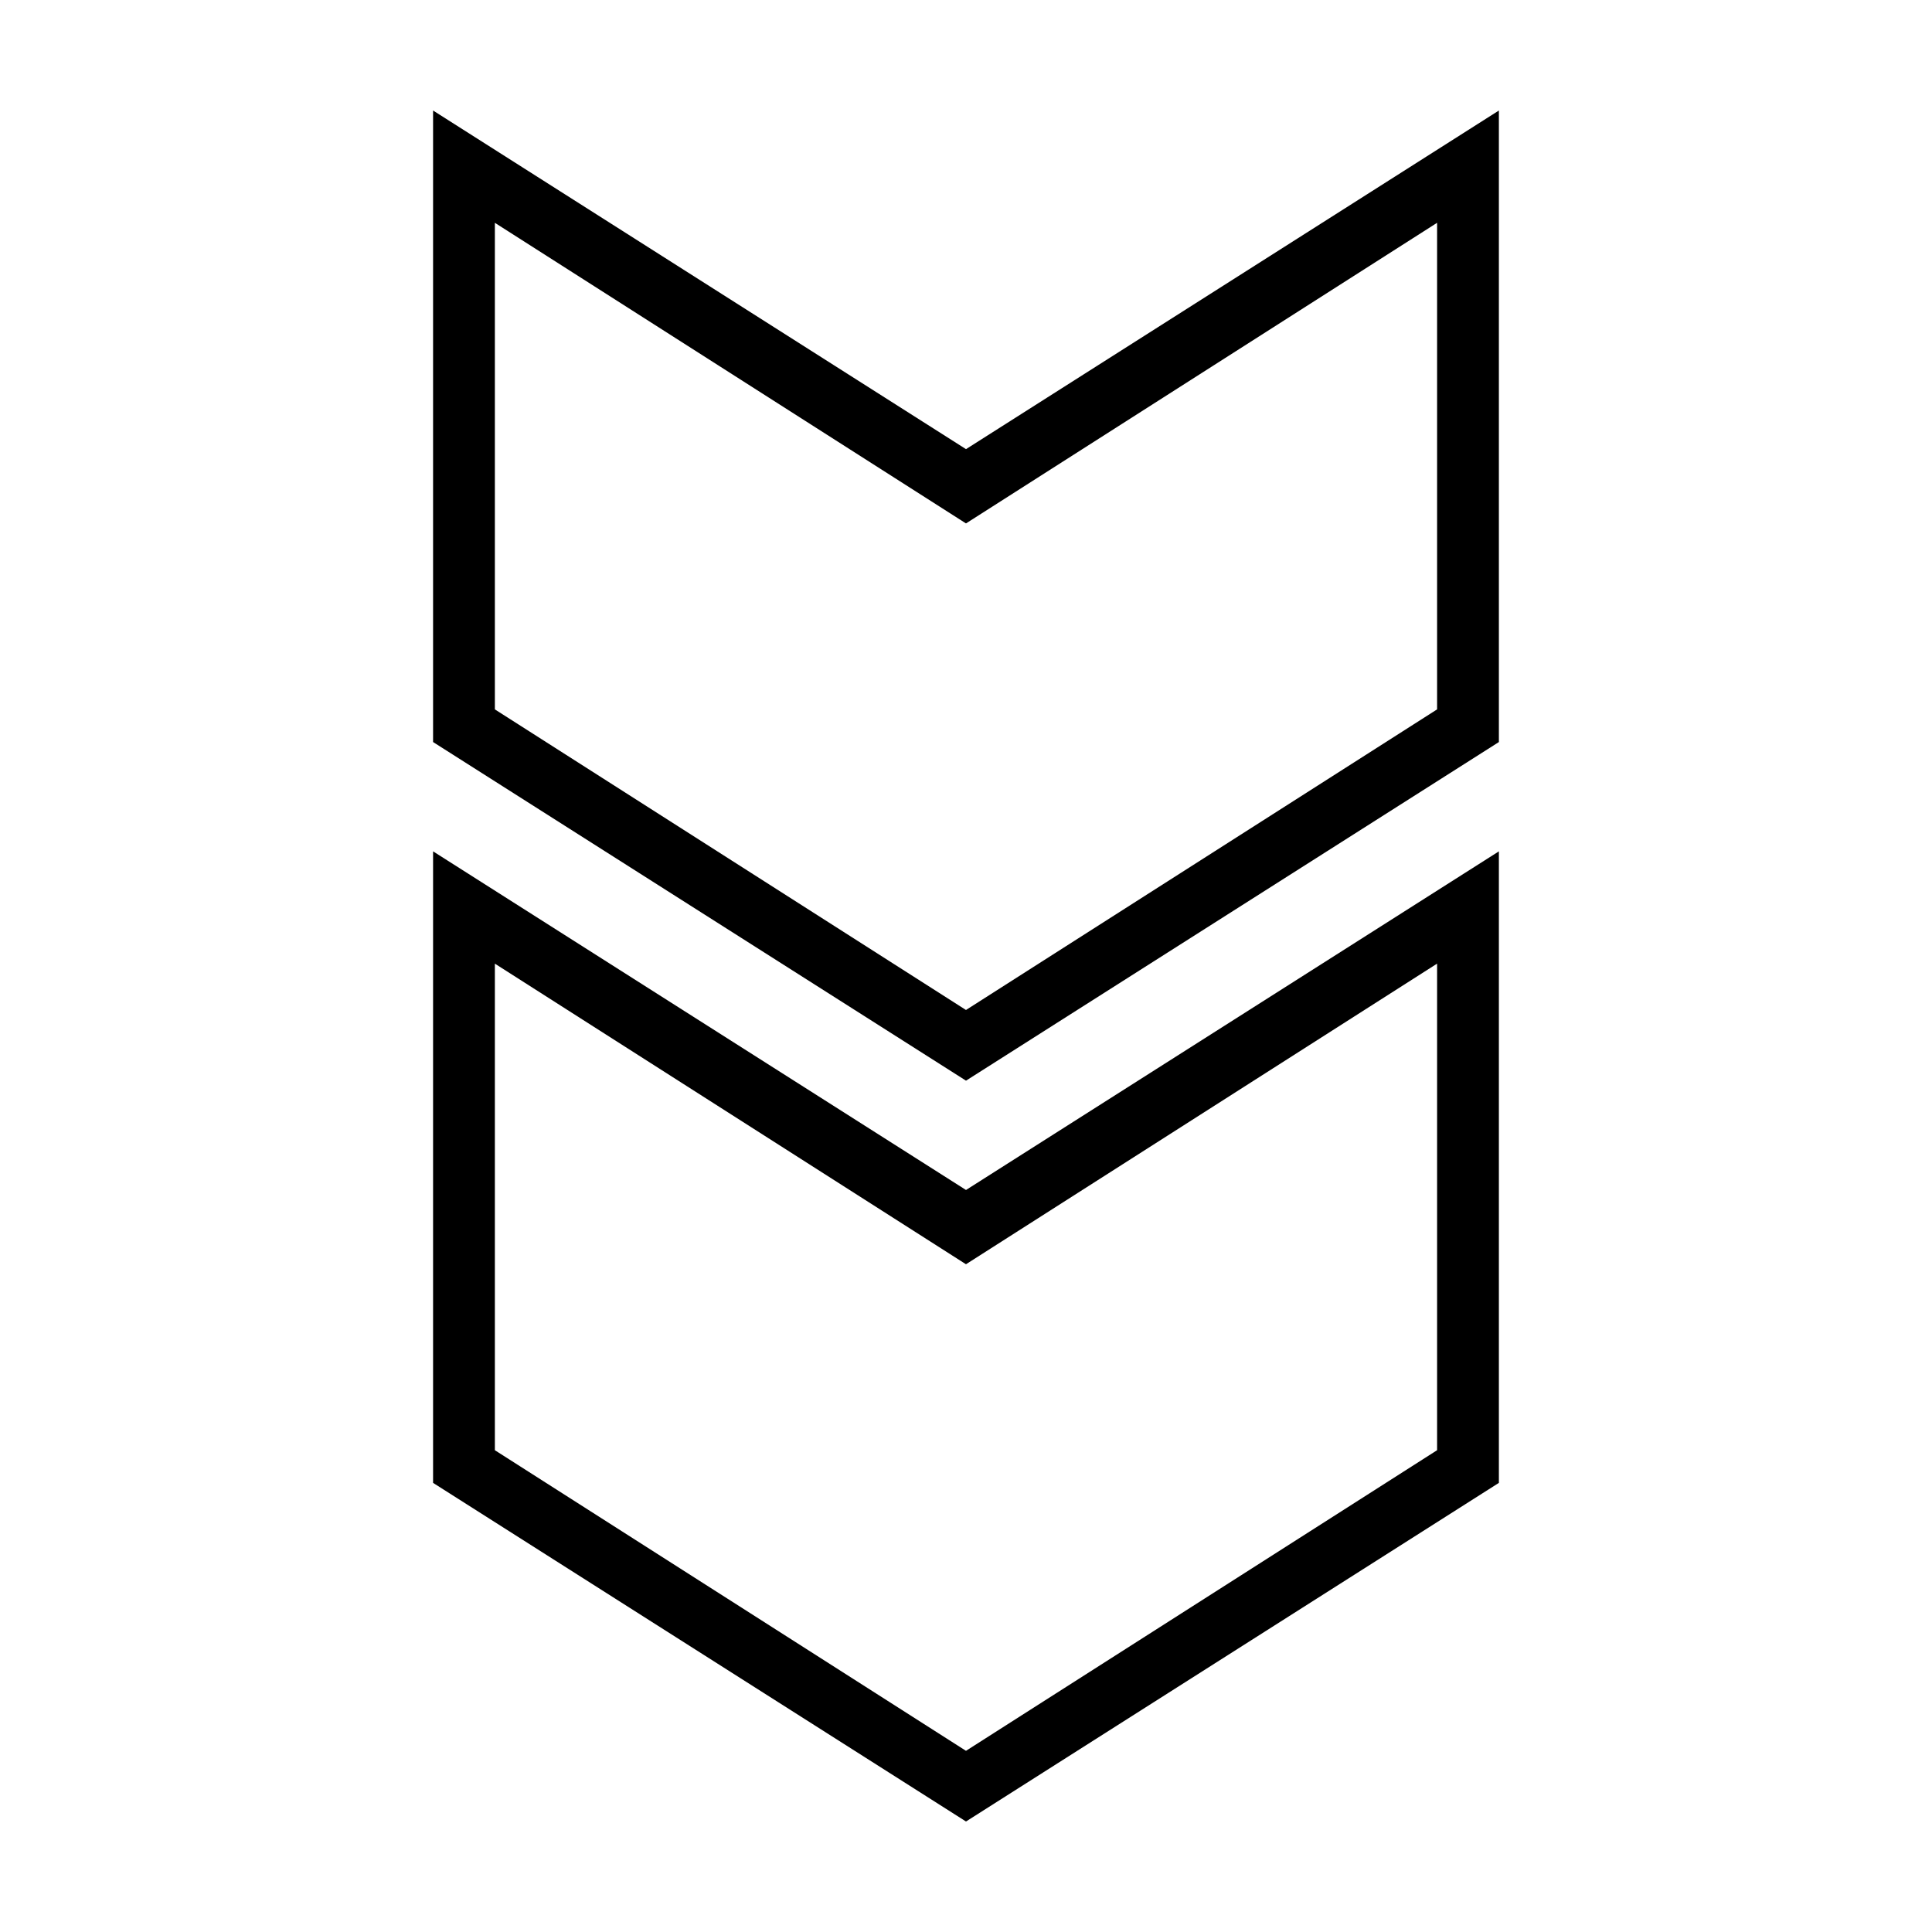
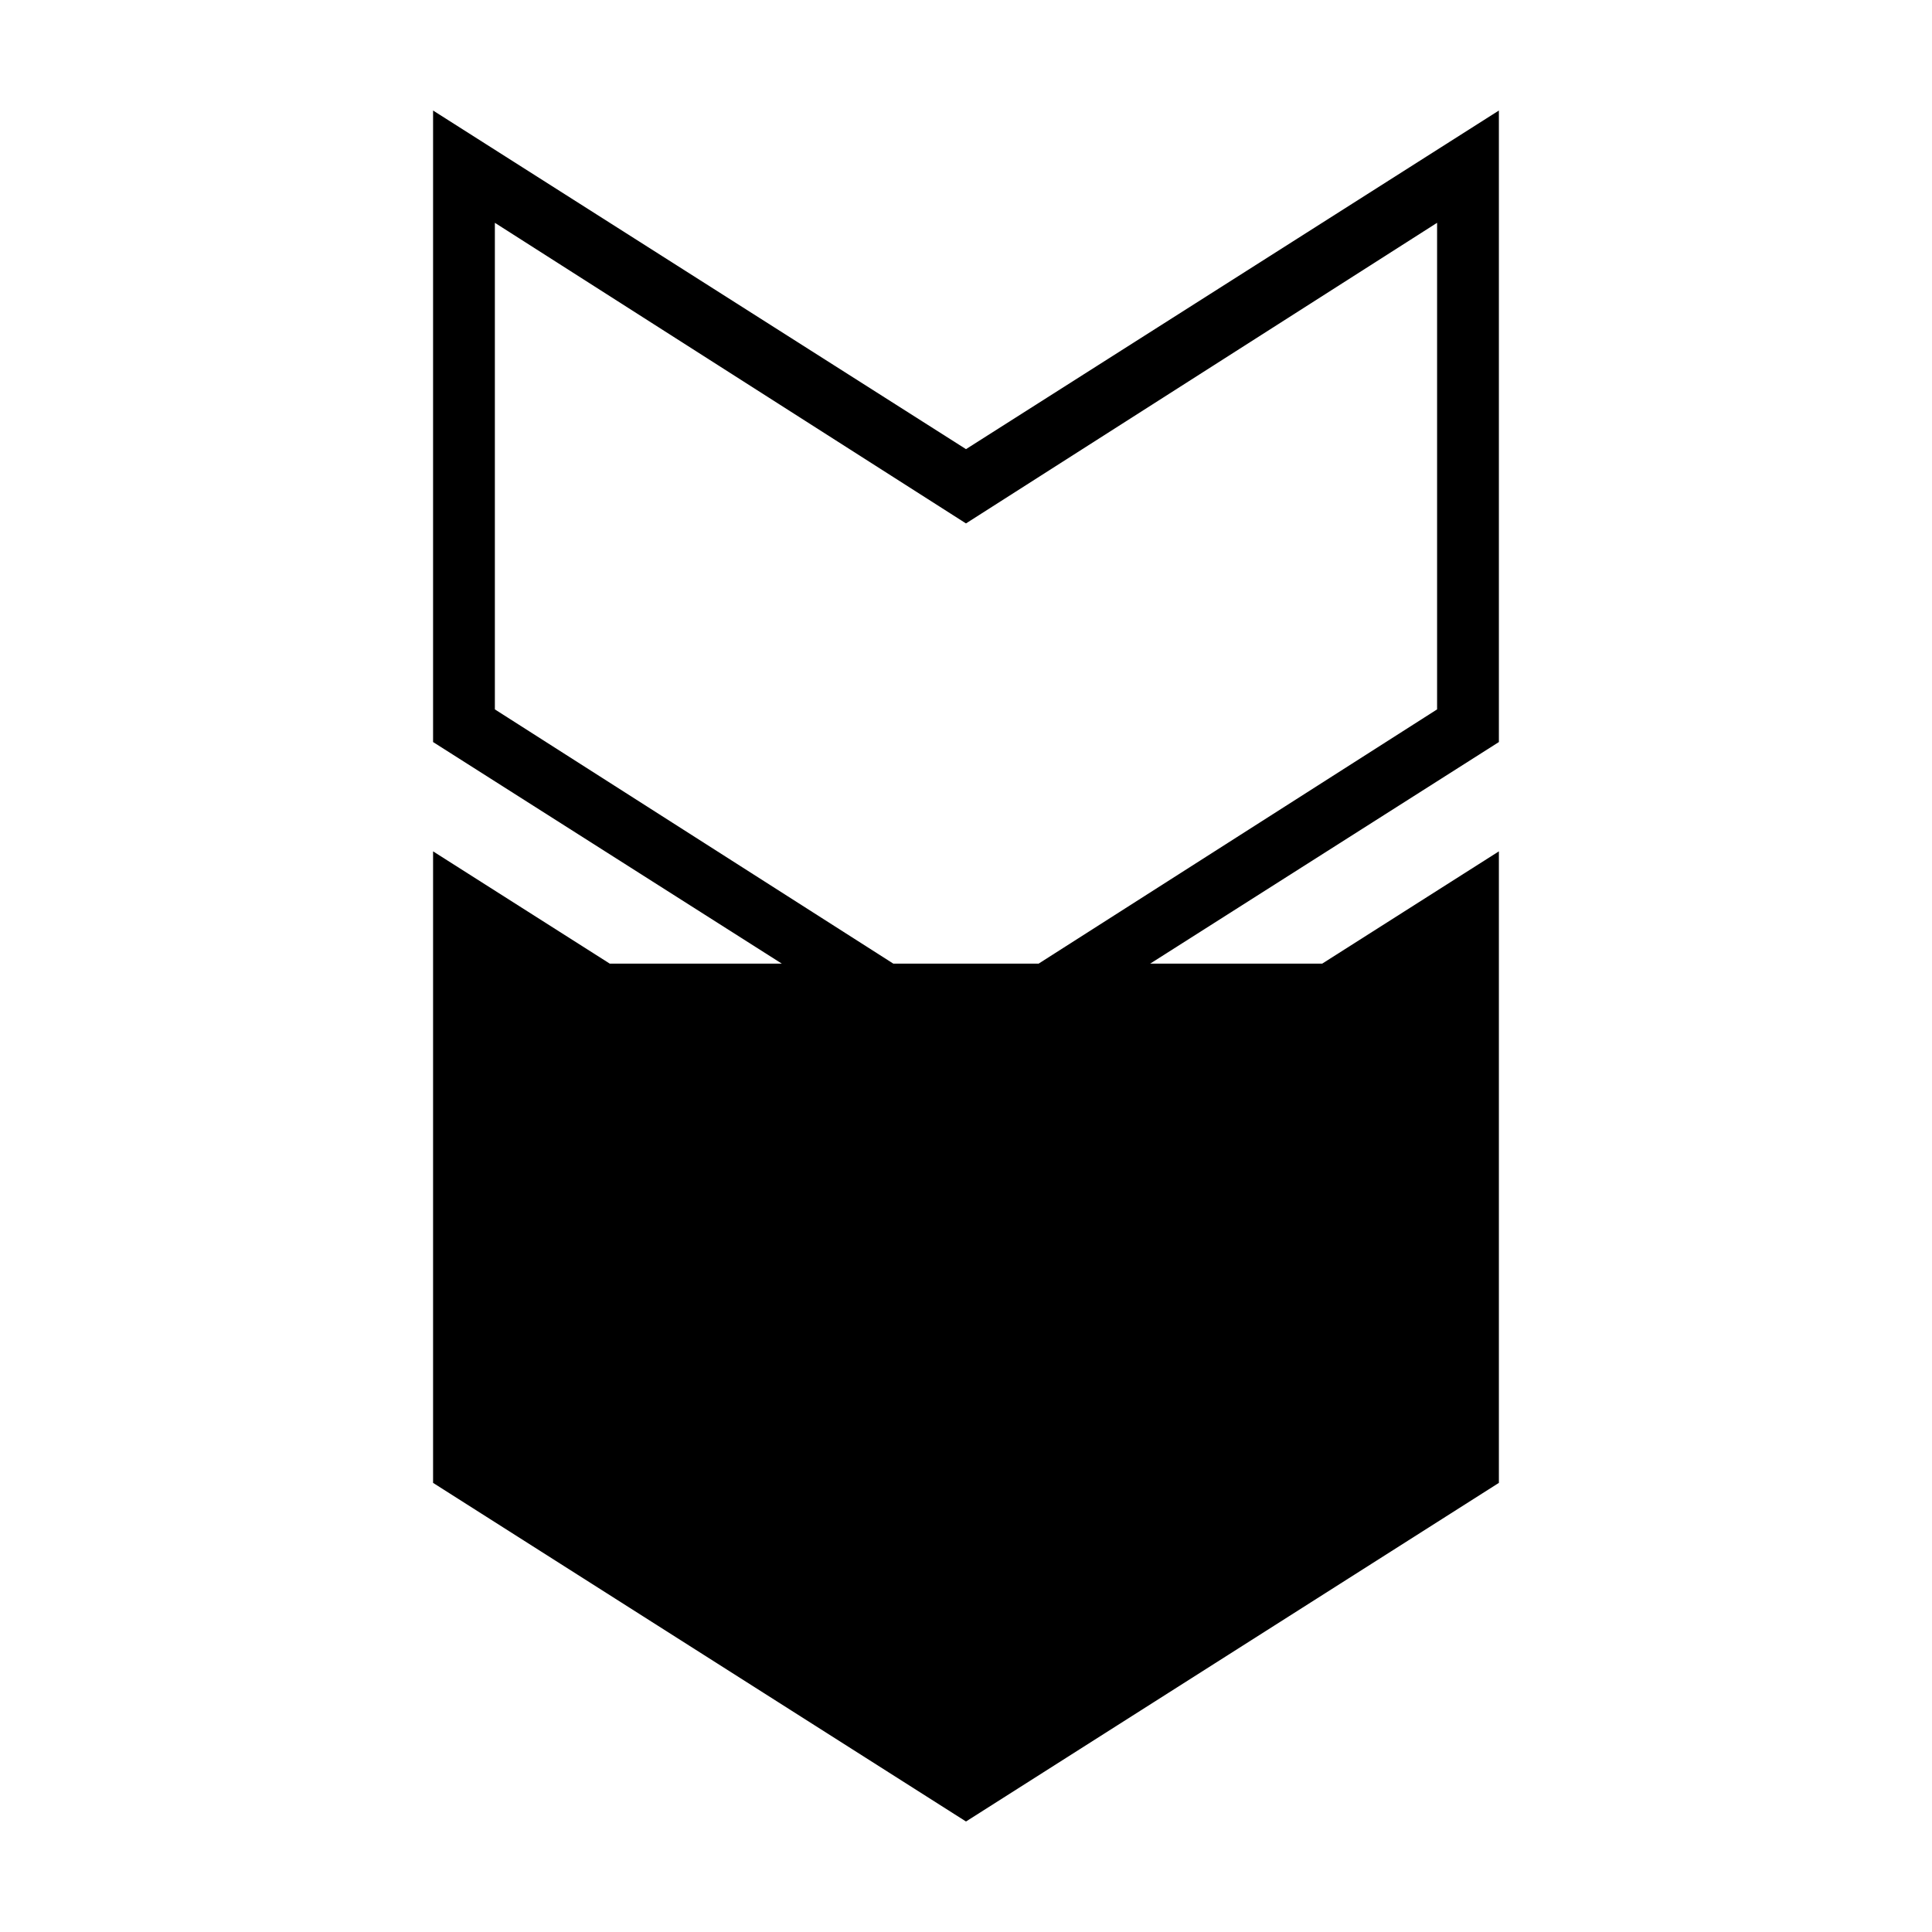
<svg xmlns="http://www.w3.org/2000/svg" fill="#000000" width="800px" height="800px" version="1.1" viewBox="144 144 512 512">
-   <path d="m258.77 173.29v167.36l141.23 89.738 141.22-89.738v-167.36l-141.22 89.738zm16.375 29.758 124.85 79.664 124.85-79.668v128.95l-124.85 79.664-124.85-79.664v-128.95zm-16.375 166.57v167.36l141.23 89.738 141.22-89.738v-167.36l-141.22 89.742zm16.375 29.758 124.85 79.664 124.85-79.668v128.95l-124.85 79.664-124.85-79.664v-128.95z" />
+   <path d="m258.77 173.29v167.36l141.23 89.738 141.22-89.738v-167.36l-141.22 89.738zm16.375 29.758 124.85 79.664 124.85-79.668v128.95l-124.85 79.664-124.85-79.664v-128.95zm-16.375 166.57v167.36l141.23 89.738 141.22-89.738v-167.36l-141.22 89.742zm16.375 29.758 124.85 79.664 124.85-79.668v128.95v-128.95z" />
</svg>